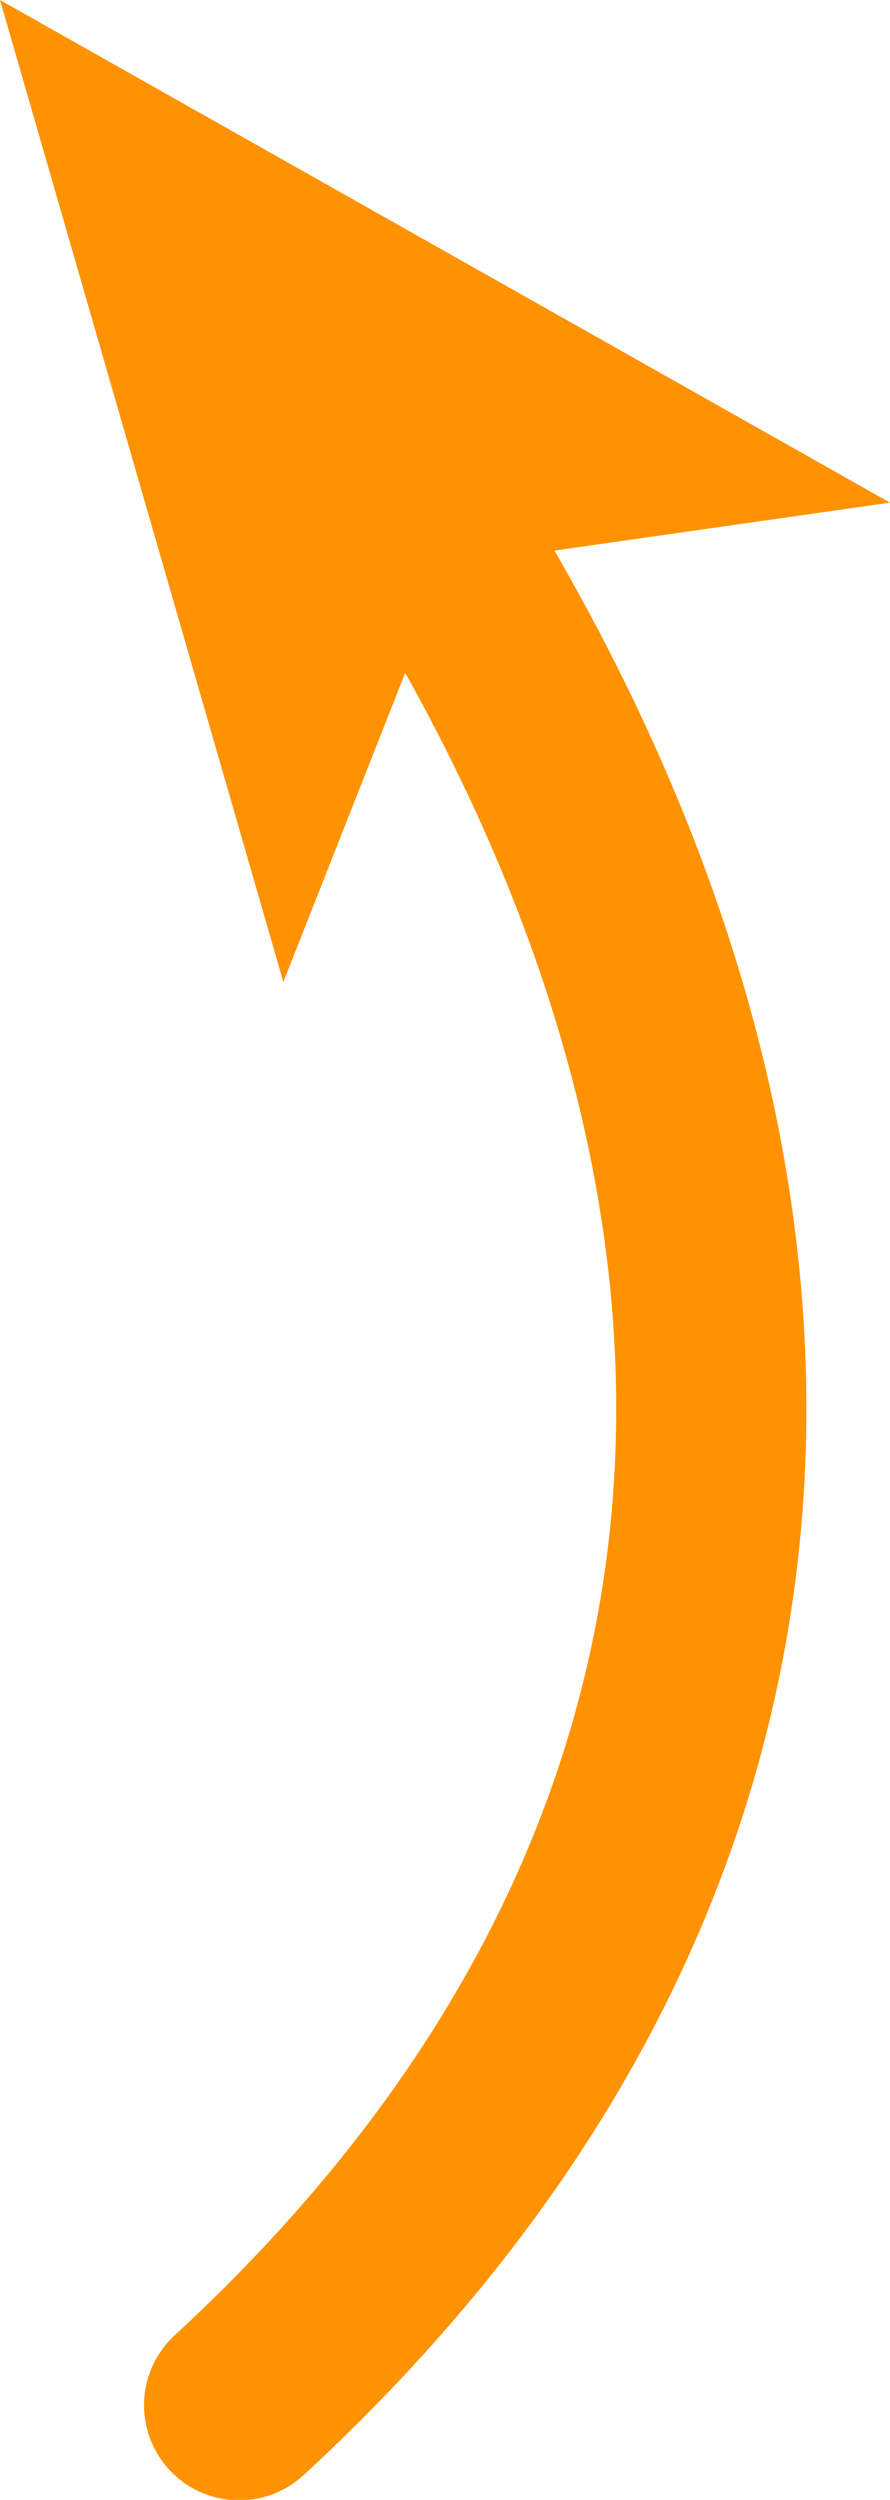
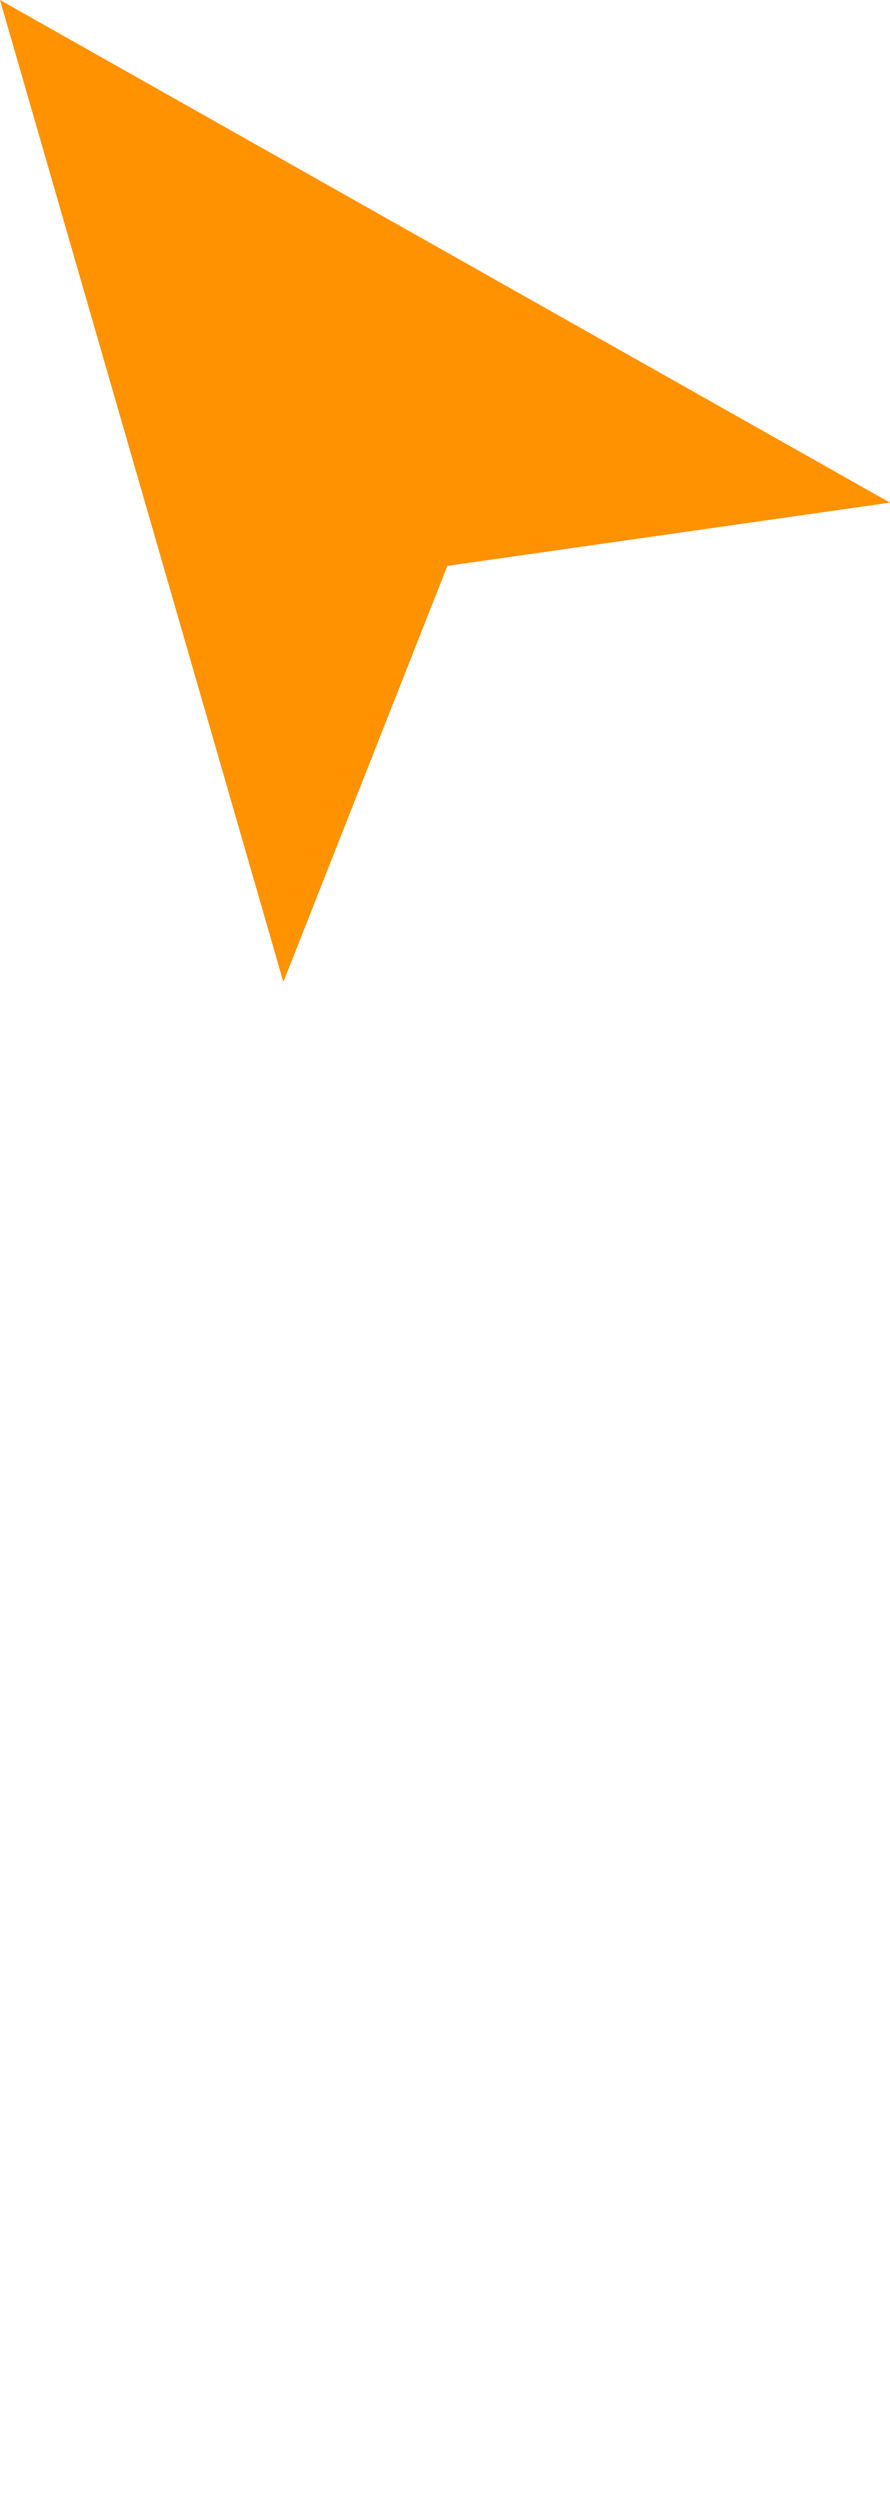
<svg xmlns="http://www.w3.org/2000/svg" id="Layer_2" data-name="Layer 2" viewBox="0 0 18.72 52.57">
  <defs>
    <style> .cls-1 { fill: #ff9200; stroke-width: 0px; } .cls-2 { fill: none; stroke: #ff9200; stroke-linecap: round; stroke-linejoin: round; stroke-width: 4px; } </style>
  </defs>
  <g id="Layer_1-2" data-name="Layer 1">
    <g>
-       <path class="cls-2" d="M8.94,10.94c8.72,13.81,8.43,28.26-3.91,39.64" />
      <polygon class="cls-1" points="0 0 5.96 20.65 9.41 11.9 18.72 10.57 0 0" />
    </g>
  </g>
</svg>